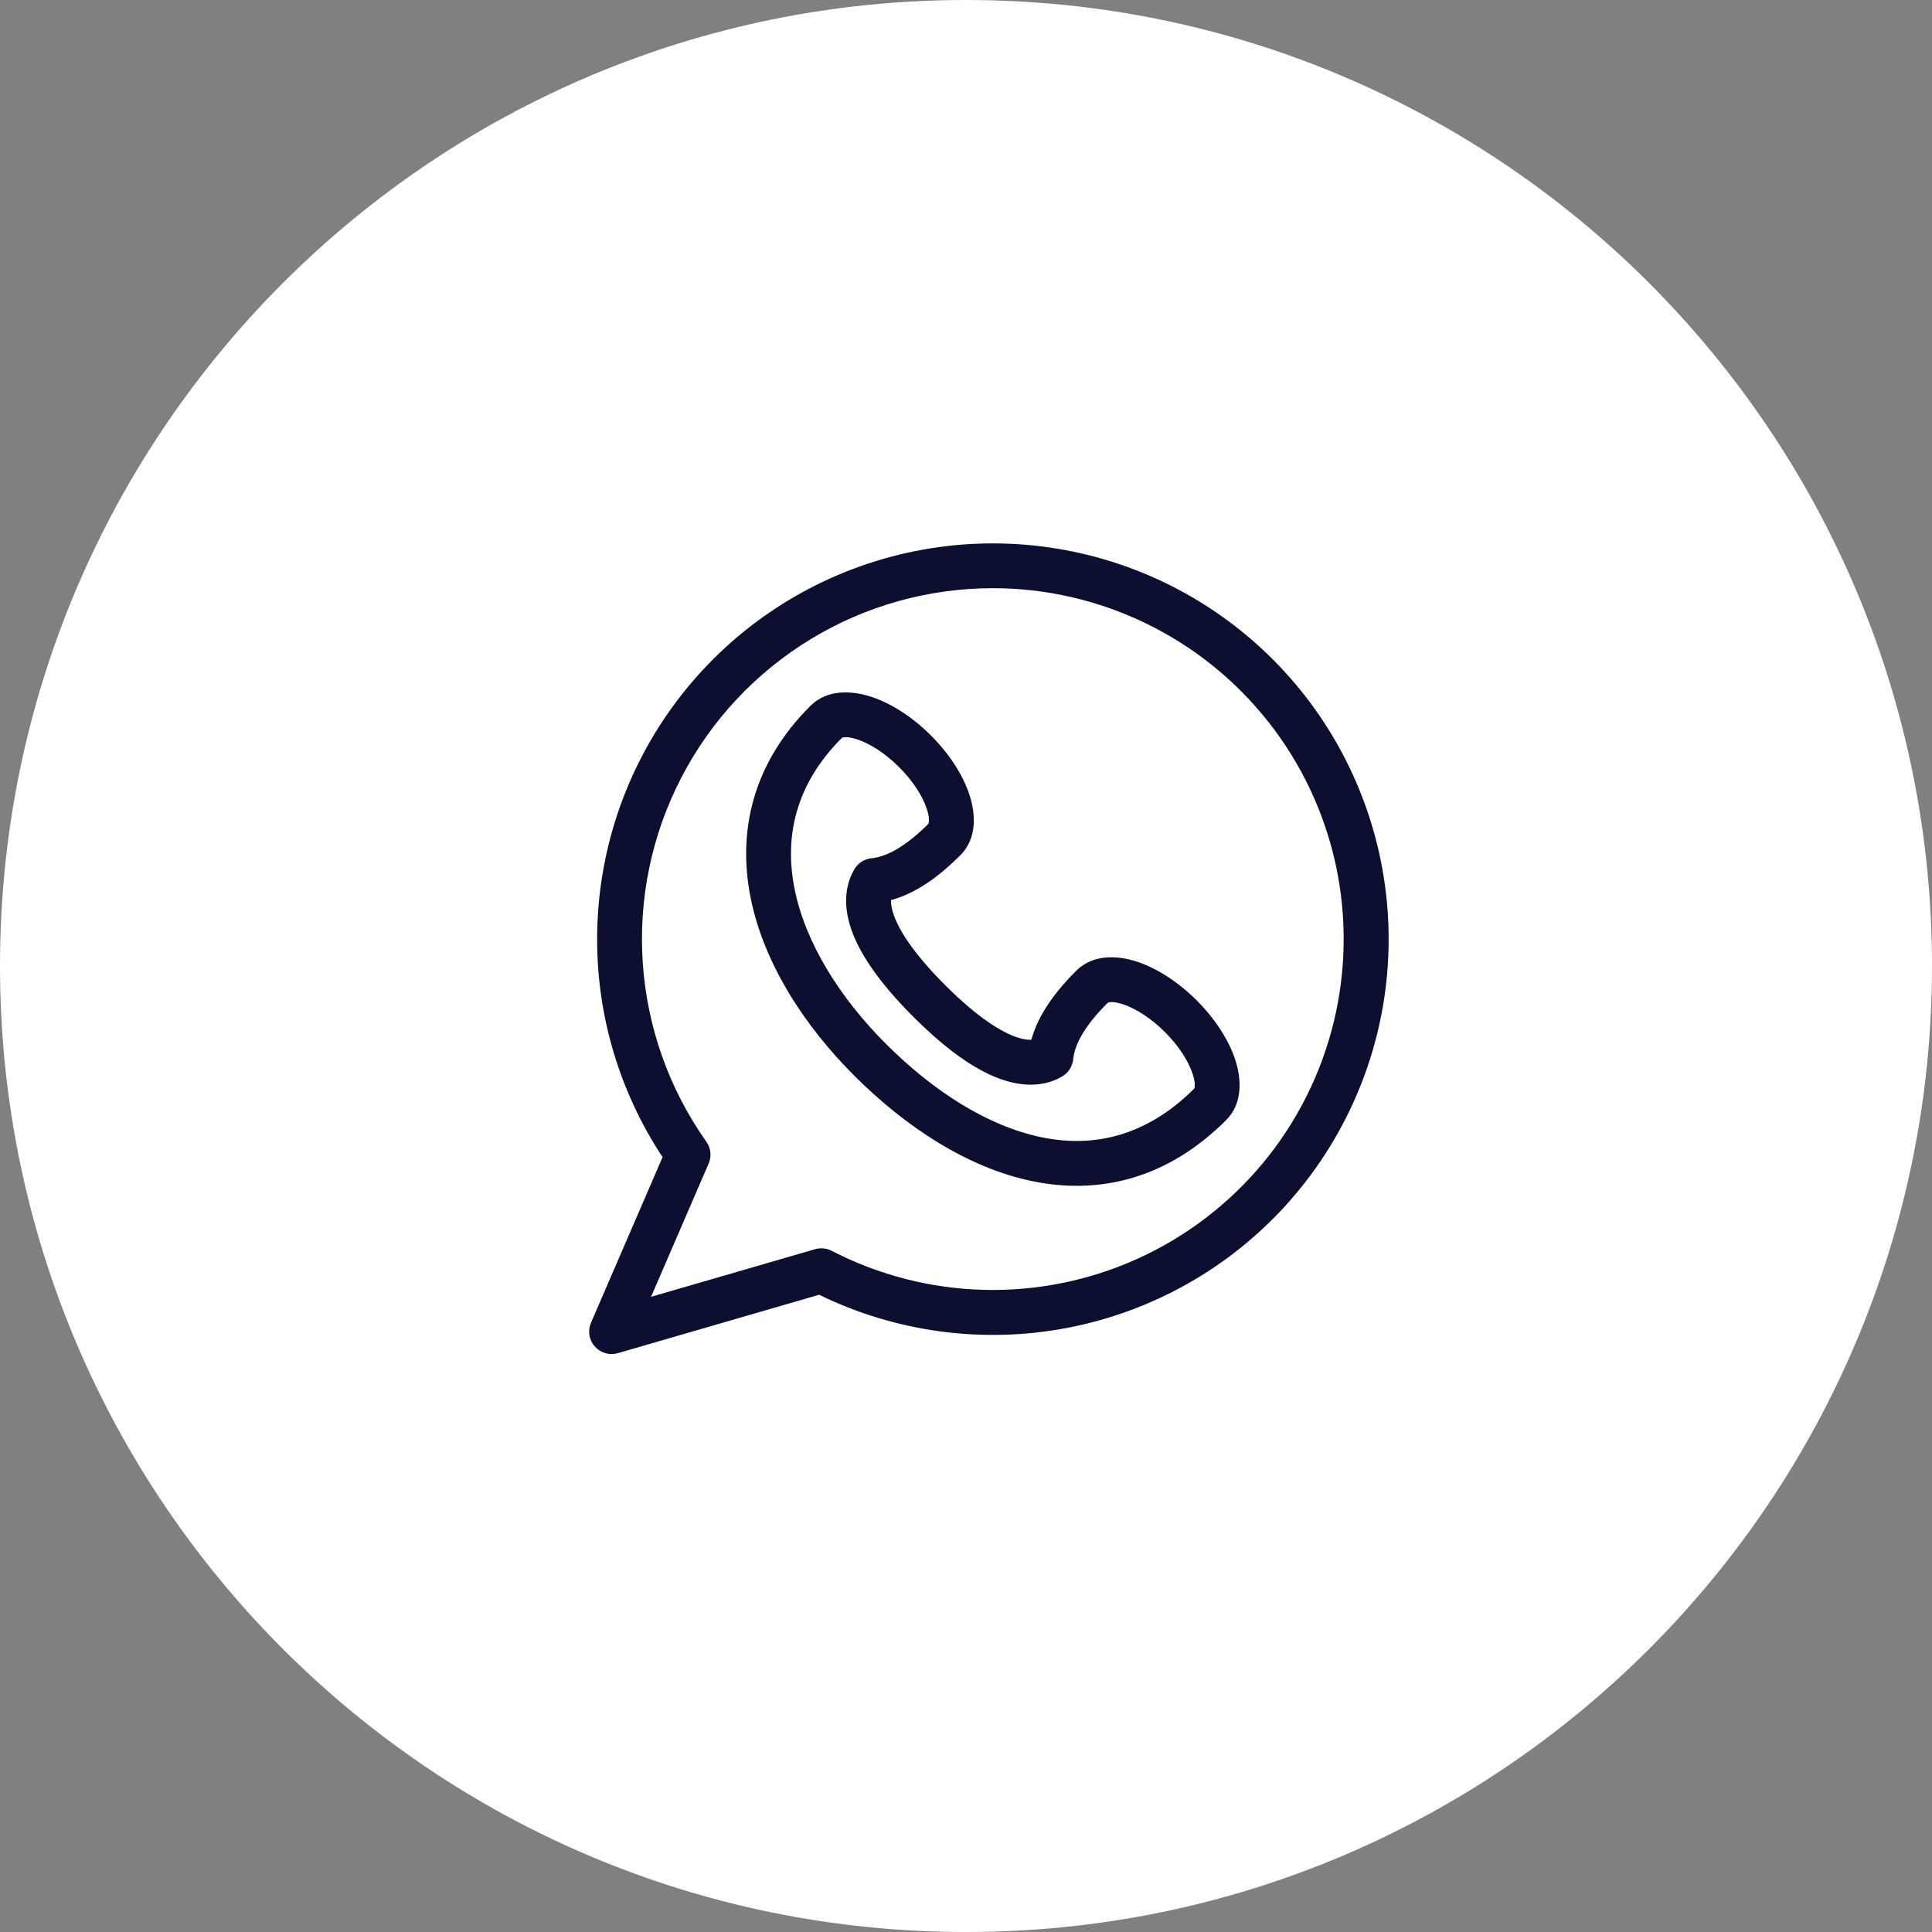
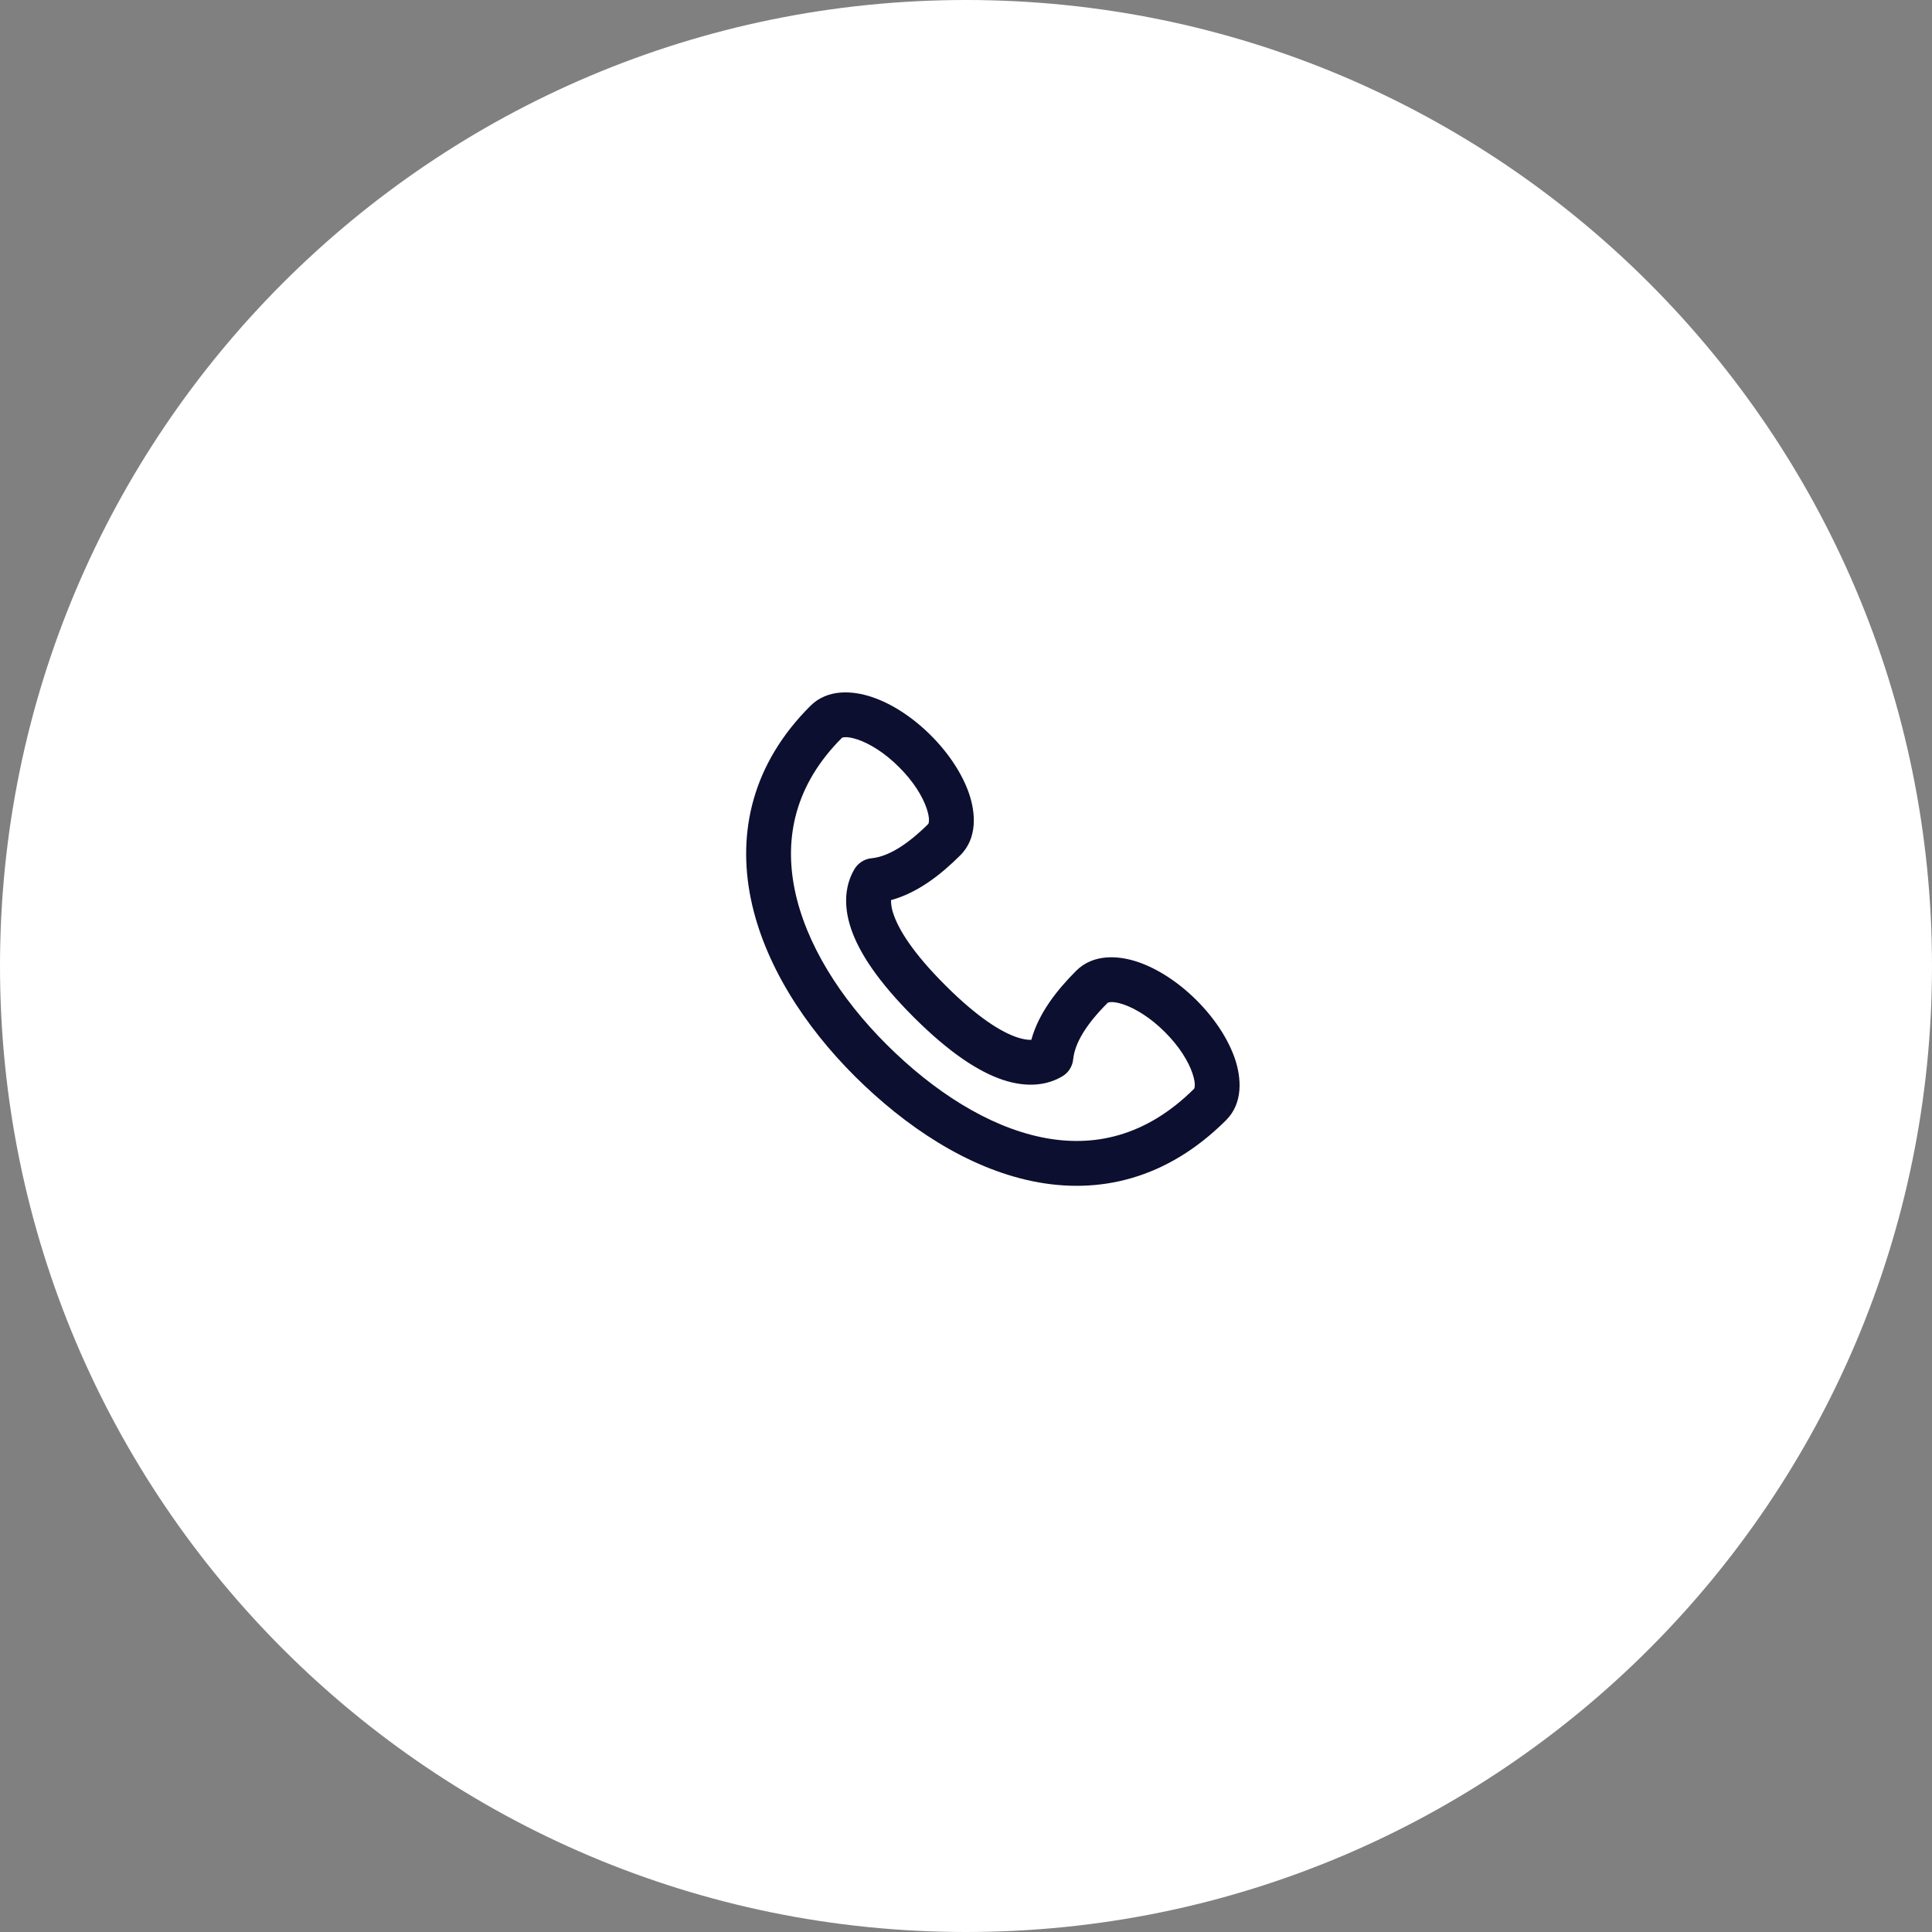
<svg xmlns="http://www.w3.org/2000/svg" width="38" height="38" viewBox="0 0 38 38" fill="none">
  <rect x="0" y="0" width="38" height="38" fill="#808080" stroke="none" />
  <path d="M38 19C38 29.493 29.493 38 19 38C8.507 38 0 29.493 0 19C0 8.507 8.507 0 19 0C29.493 0 38 8.507 38 19Z" fill="white" />
  <path fill-rule="evenodd" clip-rule="evenodd" d="M16.56 14.512C15.642 15.43 15.421 16.465 15.631 17.498C15.847 18.556 16.523 19.632 17.435 20.541C18.364 21.468 19.432 22.151 20.483 22.368C21.504 22.579 22.538 22.357 23.487 21.414C23.489 21.41 23.53 21.337 23.455 21.114C23.376 20.877 23.194 20.579 22.911 20.298C22.628 20.015 22.329 19.834 22.092 19.754C21.863 19.678 21.788 19.723 21.788 19.723C21.373 20.137 21.141 20.508 21.108 20.836C21.101 20.905 21.078 20.971 21.041 21.029C21.003 21.088 20.953 21.136 20.893 21.171C20.61 21.339 20.217 21.404 19.721 21.238C19.244 21.078 18.672 20.705 17.974 20.009C17.275 19.311 16.9 18.742 16.739 18.266C16.572 17.771 16.638 17.378 16.806 17.095C16.841 17.035 16.89 16.985 16.948 16.948C17.006 16.91 17.072 16.887 17.141 16.881C17.471 16.848 17.845 16.616 18.26 16.204C18.26 16.199 18.302 16.127 18.227 15.904C18.148 15.666 17.966 15.369 17.683 15.088C17.401 14.805 17.101 14.623 16.864 14.544C16.635 14.468 16.56 14.512 16.56 14.512ZM17.142 13.707C17.535 13.837 17.948 14.104 18.307 14.462C18.665 14.82 18.933 15.23 19.065 15.623C19.186 15.988 19.23 16.483 18.887 16.823C18.505 17.205 18.046 17.563 17.525 17.704C17.525 17.799 17.542 17.894 17.575 17.983C17.675 18.278 17.946 18.734 18.597 19.383C19.247 20.032 19.705 20.302 20.002 20.402C20.124 20.443 20.216 20.455 20.285 20.452C20.427 19.932 20.786 19.475 21.168 19.093C21.511 18.753 22.005 18.796 22.37 18.917C22.762 19.048 23.175 19.315 23.534 19.673C23.893 20.031 24.16 20.441 24.293 20.834C24.413 21.198 24.457 21.693 24.114 22.034C22.949 23.196 21.609 23.502 20.304 23.232C19.026 22.968 17.812 22.163 16.812 21.167C15.821 20.179 15.028 18.955 14.767 17.674C14.501 16.368 14.796 15.024 15.94 13.883C16.282 13.543 16.777 13.586 17.142 13.707Z" fill="#0D0F30" />
-   <path fill-rule="evenodd" clip-rule="evenodd" d="M19.529 11.569C18.263 11.569 17.022 11.916 15.941 12.574C14.86 13.232 13.98 14.174 13.399 15.298C12.817 16.422 12.555 17.684 12.643 18.947C12.73 20.209 13.162 21.423 13.893 22.456C13.937 22.518 13.964 22.59 13.972 22.665C13.98 22.741 13.968 22.817 13.938 22.886L12.805 25.507L16.032 24.57C16.141 24.539 16.258 24.55 16.358 24.602C17.287 25.082 18.312 25.345 19.357 25.37C20.401 25.396 21.438 25.184 22.389 24.751C23.34 24.318 24.18 23.674 24.846 22.869C25.512 22.063 25.986 21.117 26.233 20.102C26.48 19.087 26.493 18.028 26.272 17.007C26.05 15.986 25.6 15.028 24.954 14.207C24.308 13.385 23.485 12.721 22.545 12.264C21.605 11.807 20.574 11.569 19.529 11.569ZM11.745 18.471C11.745 16.78 12.296 15.136 13.313 13.786C14.331 12.436 15.761 11.454 17.386 10.989C19.011 10.523 20.743 10.6 22.321 11.206C23.899 11.812 25.237 12.916 26.132 14.35C27.027 15.784 27.431 17.471 27.283 19.154C27.135 20.838 26.442 22.428 25.311 23.684C24.179 24.94 22.669 25.793 21.009 26.114C19.349 26.436 17.63 26.208 16.111 25.466L12.152 26.615C12.071 26.638 11.986 26.638 11.906 26.614C11.825 26.591 11.754 26.545 11.698 26.483C11.643 26.42 11.607 26.343 11.593 26.261C11.58 26.178 11.591 26.093 11.624 26.017L13.032 22.759C12.191 21.487 11.743 19.995 11.745 18.471Z" fill="#0D0F30" />
</svg>